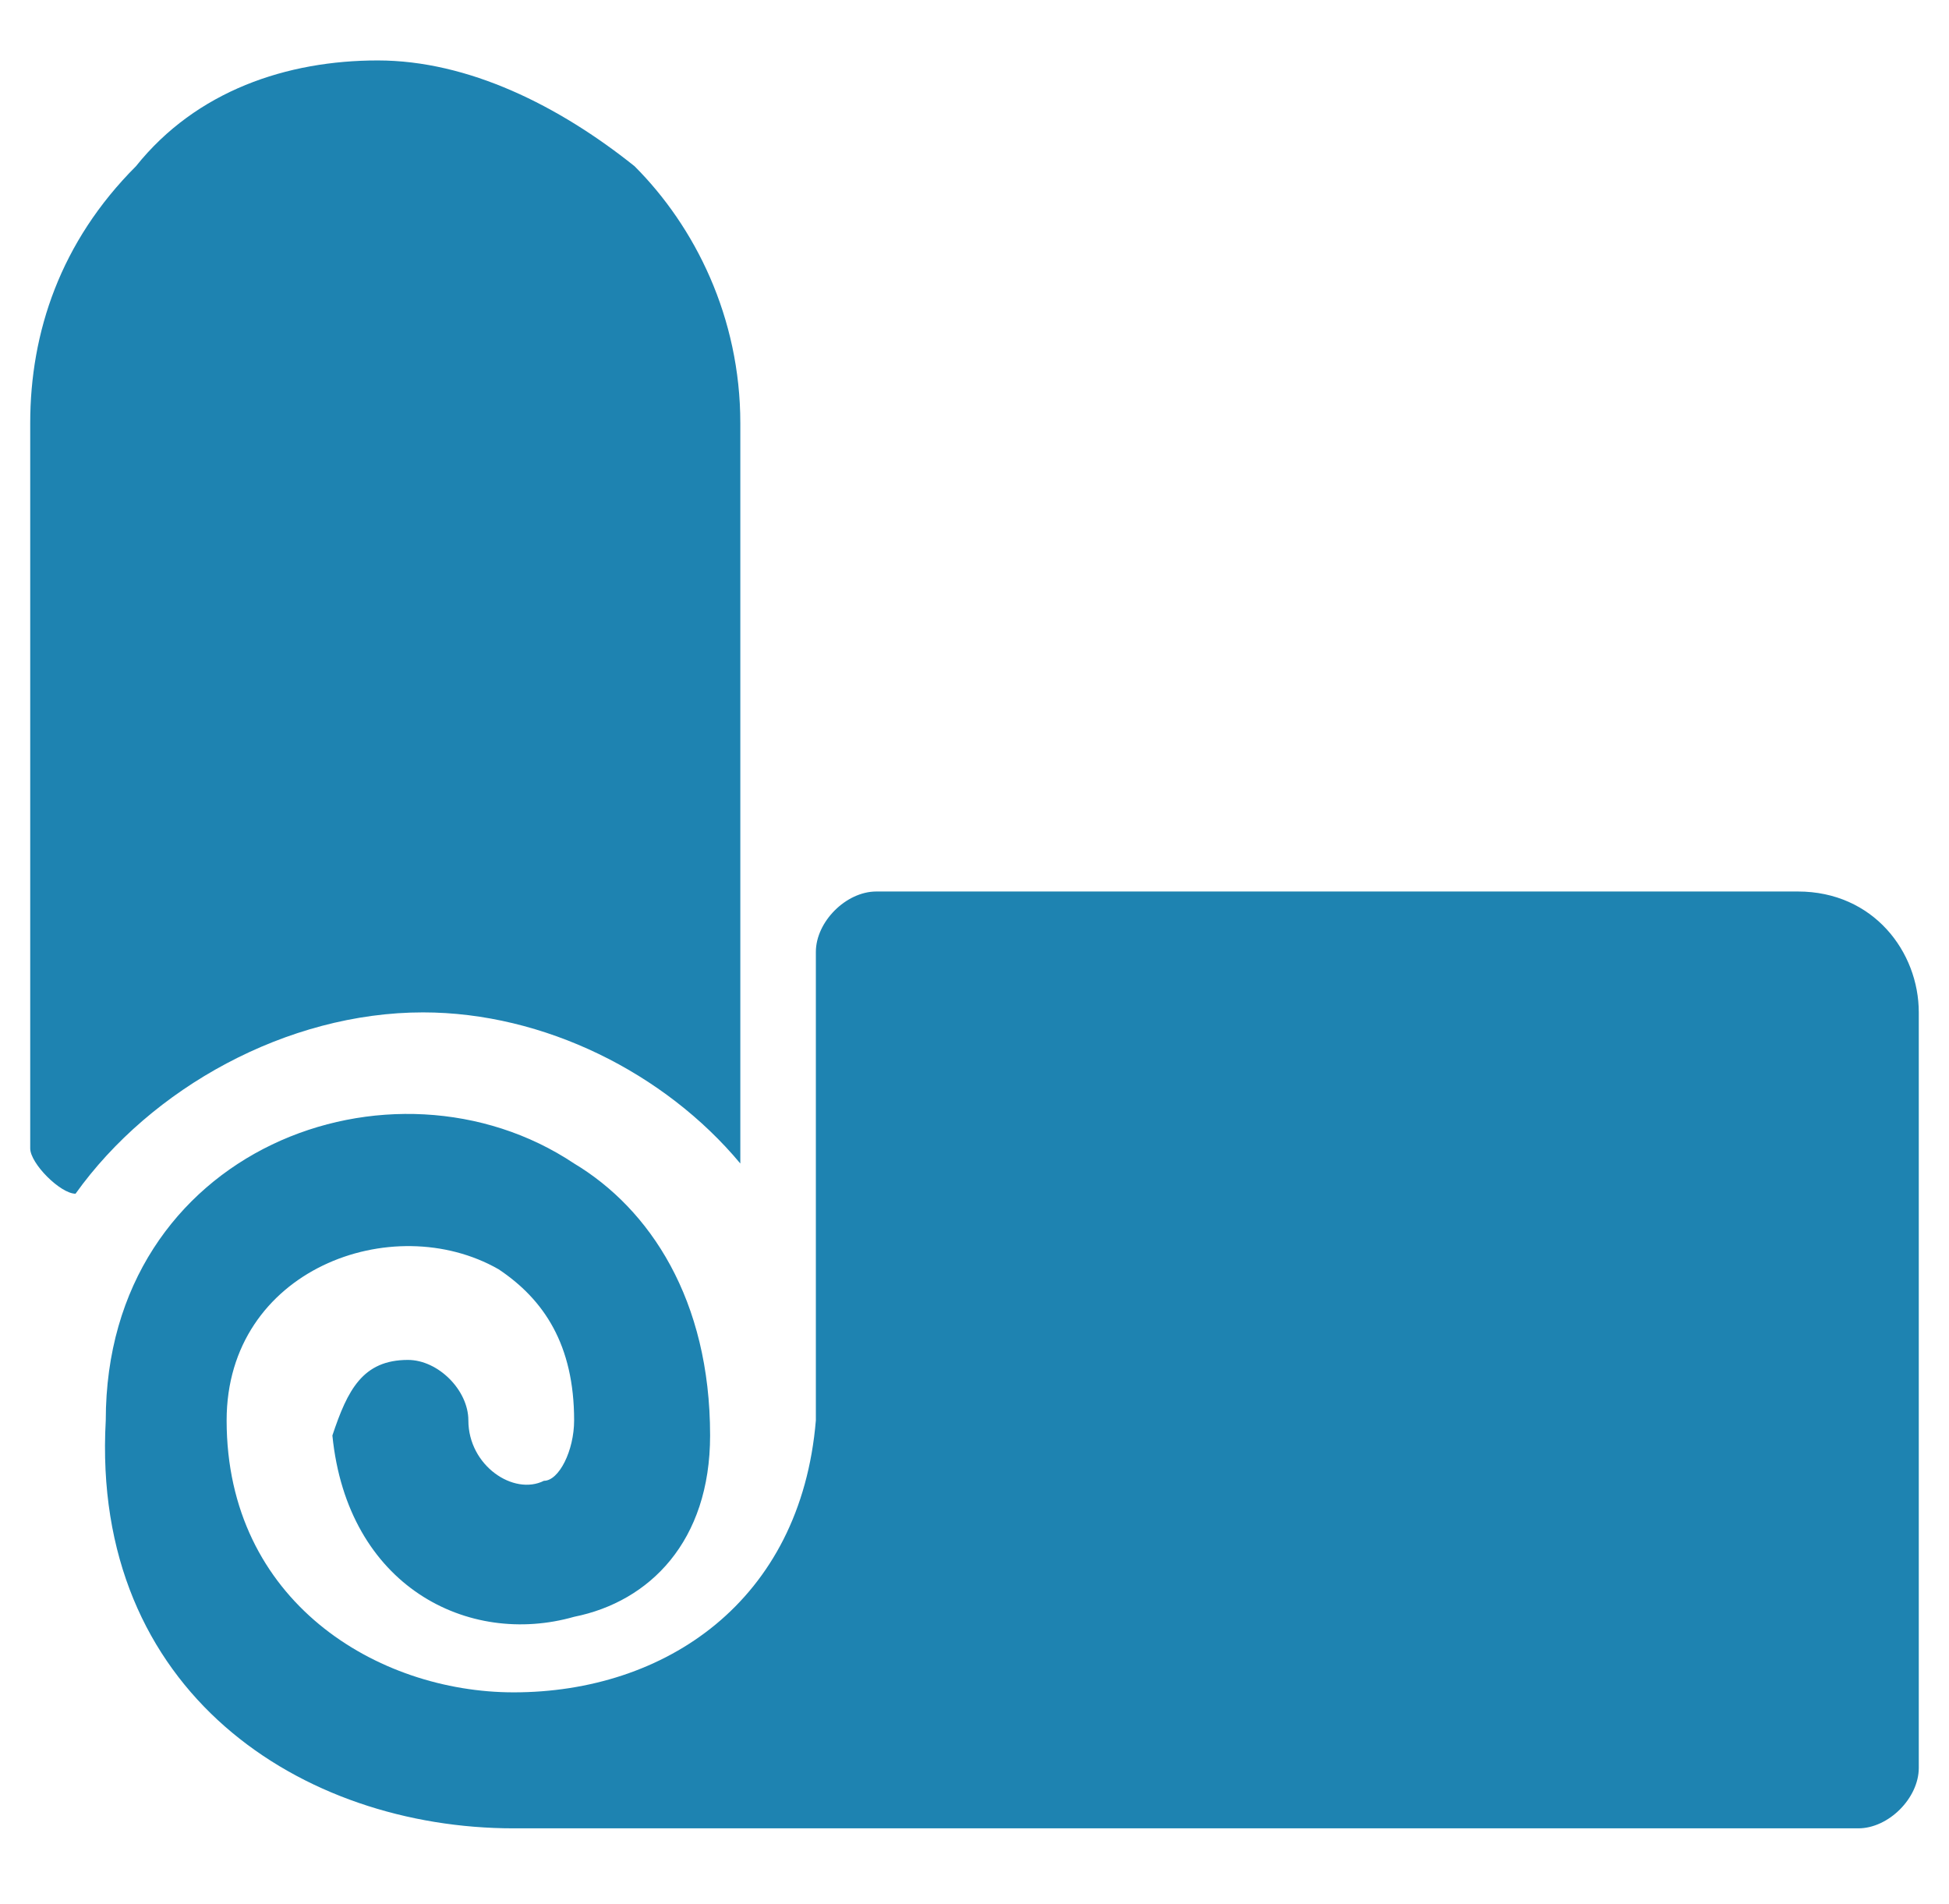
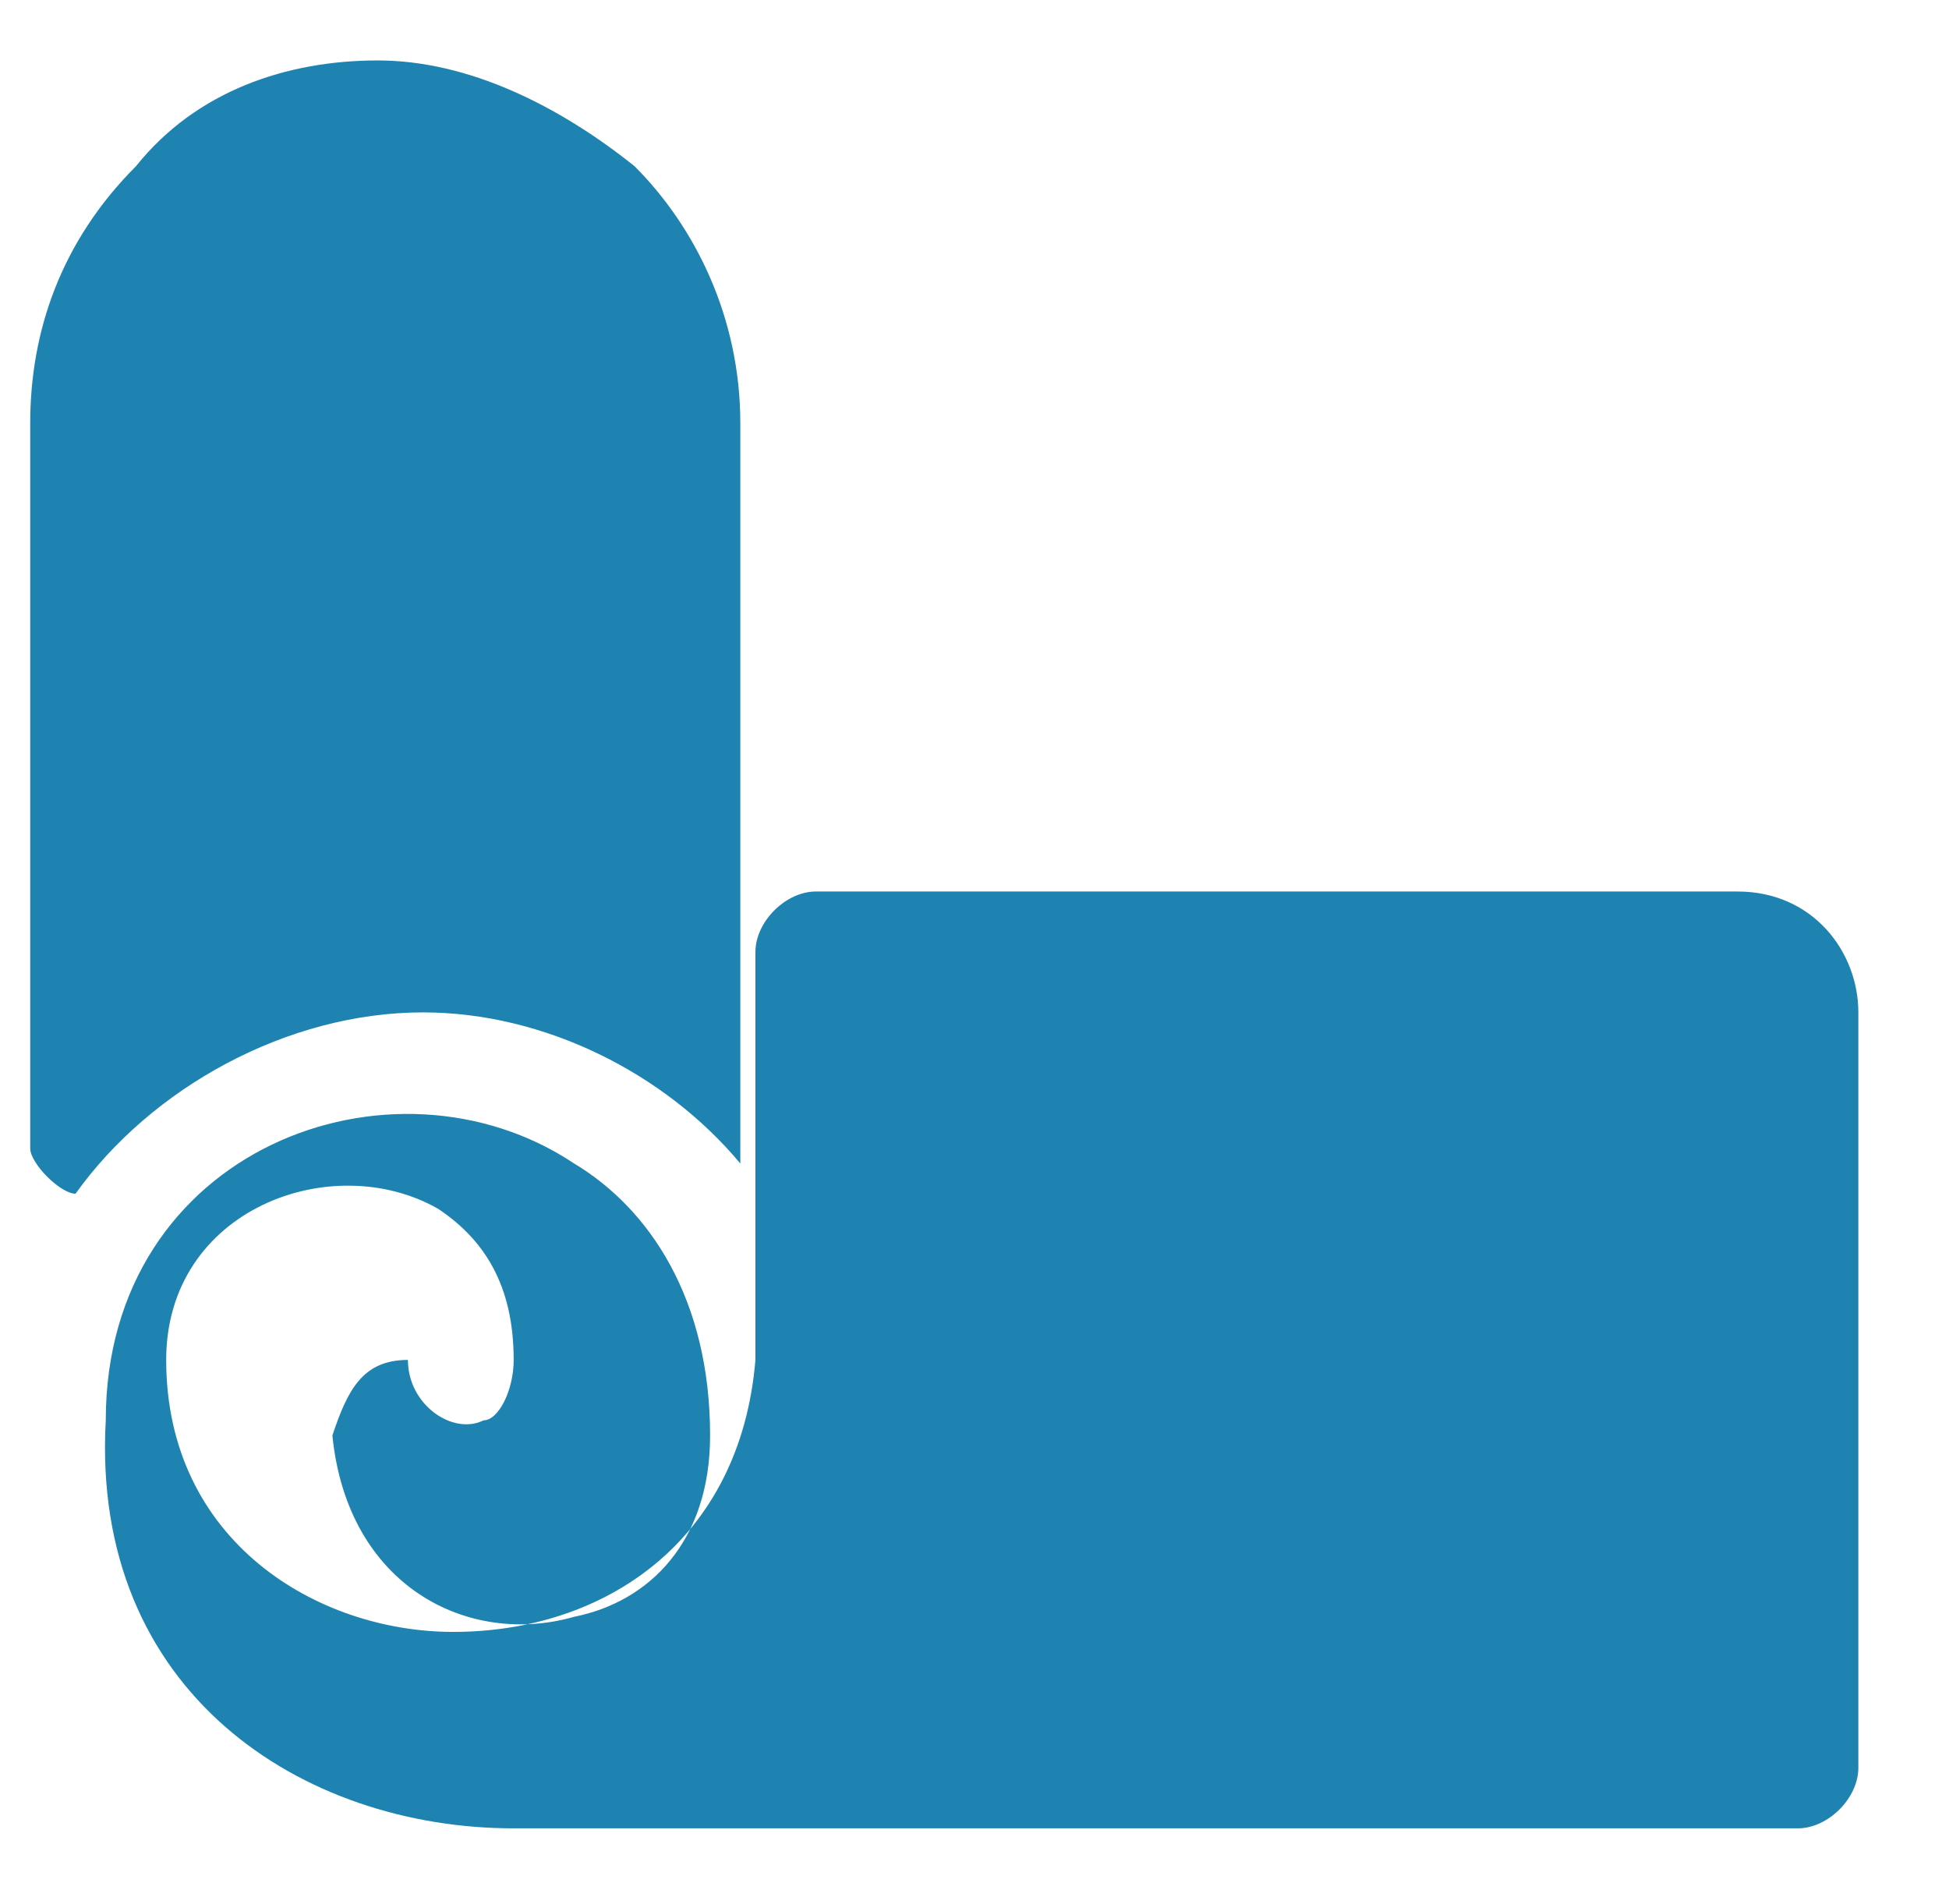
<svg xmlns="http://www.w3.org/2000/svg" version="1.1" id="Layer_1" x="0px" y="0px" viewBox="0 0 12.9 12.6" style="enable-background:new 0 0 12.9 12.6;" xml:space="preserve">
  <style type="text/css">
	.st0{fill-rule:evenodd;clip-rule:evenodd;fill:#1E83B1;}
</style>
-   <path class="st0" d="M3.6,12.1c-0.1,0-0.1,0-0.2,0c-1.4,0-2.8-0.9-2.7-2.7c0-1.8,1.9-2.5,3.1-1.7C4.3,8,4.7,8.6,4.7,9.5  c0,0.7-0.4,1.1-0.9,1.2c-0.7,0.2-1.5-0.2-1.6-1.2C2.3,9.2,2.4,9,2.7,9c0.2,0,0.4,0.2,0.4,0.4c0,0.3,0.3,0.5,0.5,0.4  c0.1,0,0.2-0.2,0.2-0.4c0-0.5-0.2-0.8-0.5-1c-0.7-0.4-1.8,0-1.8,1c0,1.2,1,1.8,1.9,1.8c1,0,1.9-0.6,2-1.8V6.3c0-0.2,0.2-0.4,0.4-0.4  c0,0,0.1,0,0.1,0h6c0.5,0,0.8,0.4,0.8,0.8c0,1.4,0,4,0,5c0,0.2-0.2,0.4-0.4,0.4H3.6z M2.5,0.4c0.6,0,1.2,0.3,1.7,0.7  c0.4,0.4,0.7,1,0.7,1.7c0,2.1,0,4.8,0,4.8c0,0,0,0.1,0,0.1c-0.5-0.6-1.3-1-2.1-1c-0.9,0-1.8,0.5-2.3,1.2c-0.1,0-0.3-0.2-0.3-0.3  c0,0,0-2.7,0-4.8c0-0.6,0.2-1.2,0.7-1.7C1.3,0.6,1.9,0.4,2.5,0.4z" />
+   <path class="st0" d="M3.6,12.1c-0.1,0-0.1,0-0.2,0c-1.4,0-2.8-0.9-2.7-2.7c0-1.8,1.9-2.5,3.1-1.7C4.3,8,4.7,8.6,4.7,9.5  c0,0.7-0.4,1.1-0.9,1.2c-0.7,0.2-1.5-0.2-1.6-1.2C2.3,9.2,2.4,9,2.7,9c0,0.3,0.3,0.5,0.5,0.4  c0.1,0,0.2-0.2,0.2-0.4c0-0.5-0.2-0.8-0.5-1c-0.7-0.4-1.8,0-1.8,1c0,1.2,1,1.8,1.9,1.8c1,0,1.9-0.6,2-1.8V6.3c0-0.2,0.2-0.4,0.4-0.4  c0,0,0.1,0,0.1,0h6c0.5,0,0.8,0.4,0.8,0.8c0,1.4,0,4,0,5c0,0.2-0.2,0.4-0.4,0.4H3.6z M2.5,0.4c0.6,0,1.2,0.3,1.7,0.7  c0.4,0.4,0.7,1,0.7,1.7c0,2.1,0,4.8,0,4.8c0,0,0,0.1,0,0.1c-0.5-0.6-1.3-1-2.1-1c-0.9,0-1.8,0.5-2.3,1.2c-0.1,0-0.3-0.2-0.3-0.3  c0,0,0-2.7,0-4.8c0-0.6,0.2-1.2,0.7-1.7C1.3,0.6,1.9,0.4,2.5,0.4z" />
</svg>